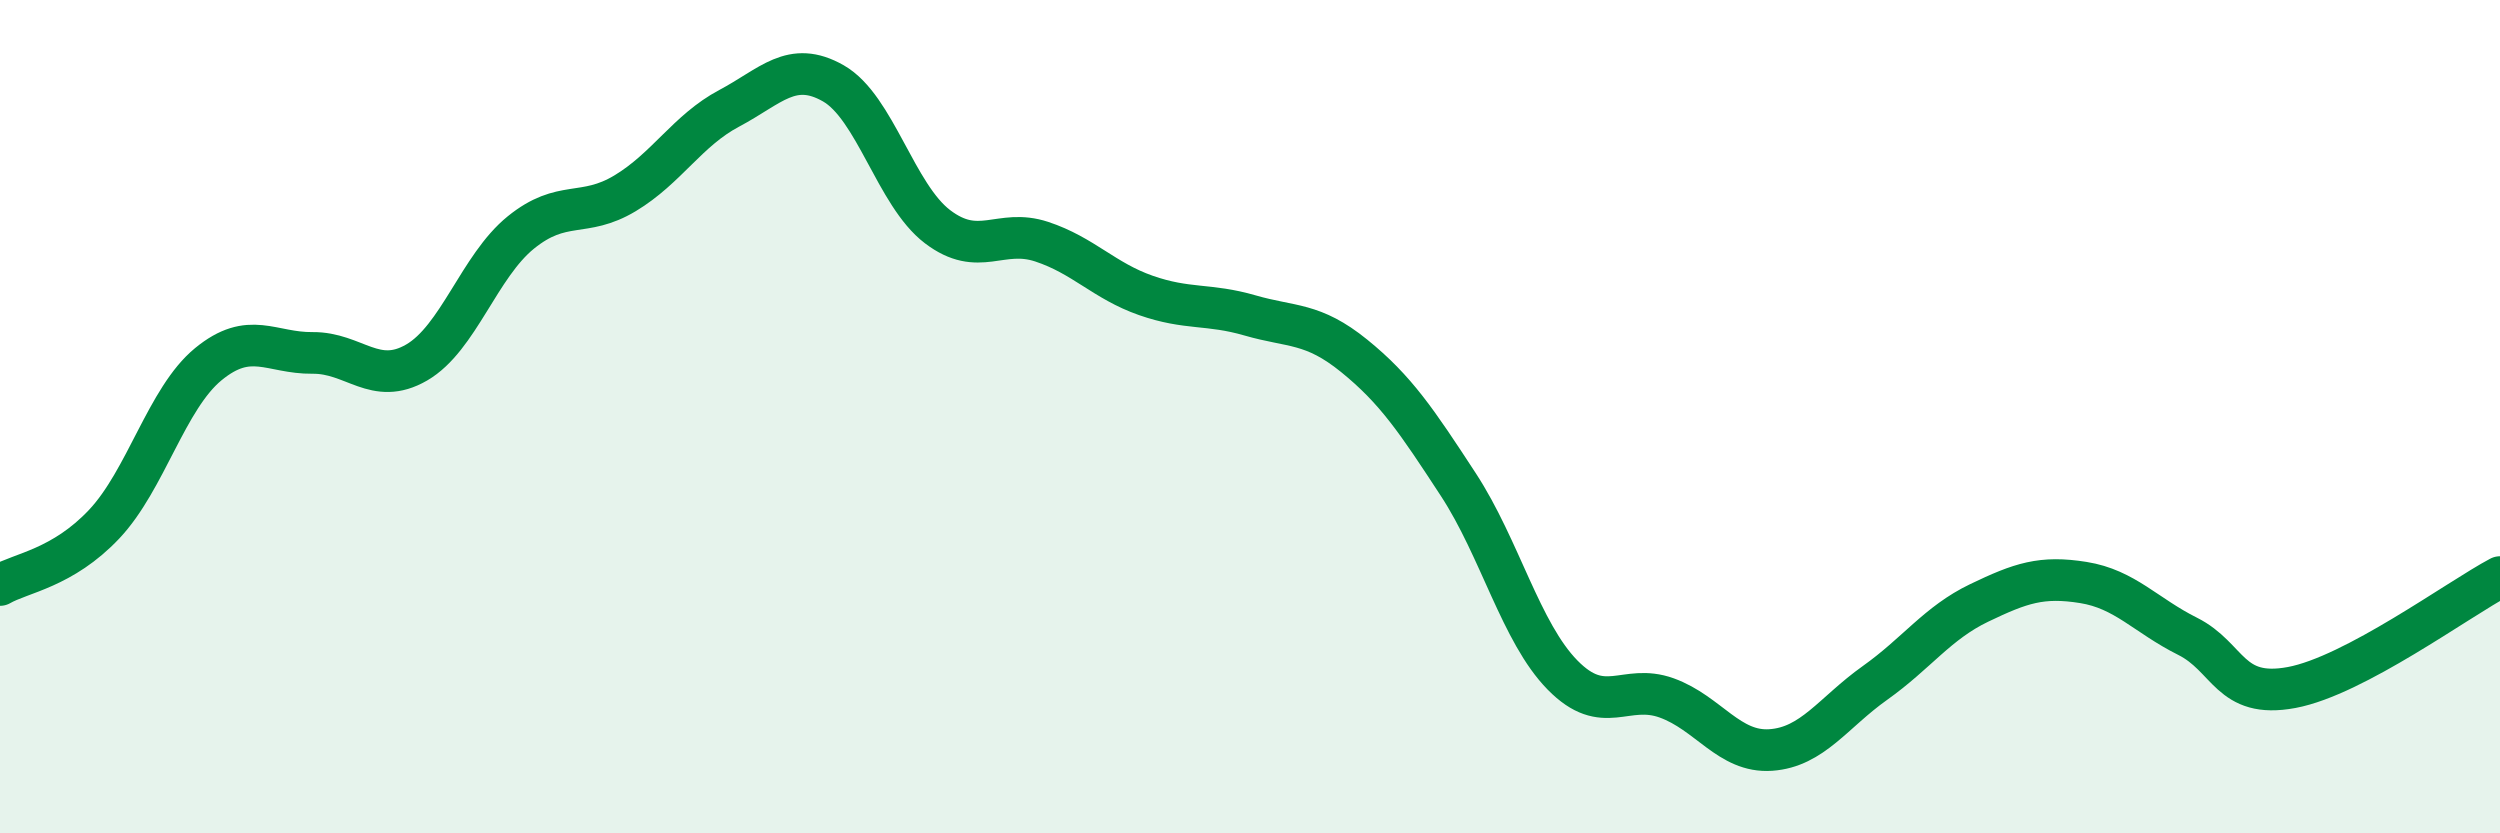
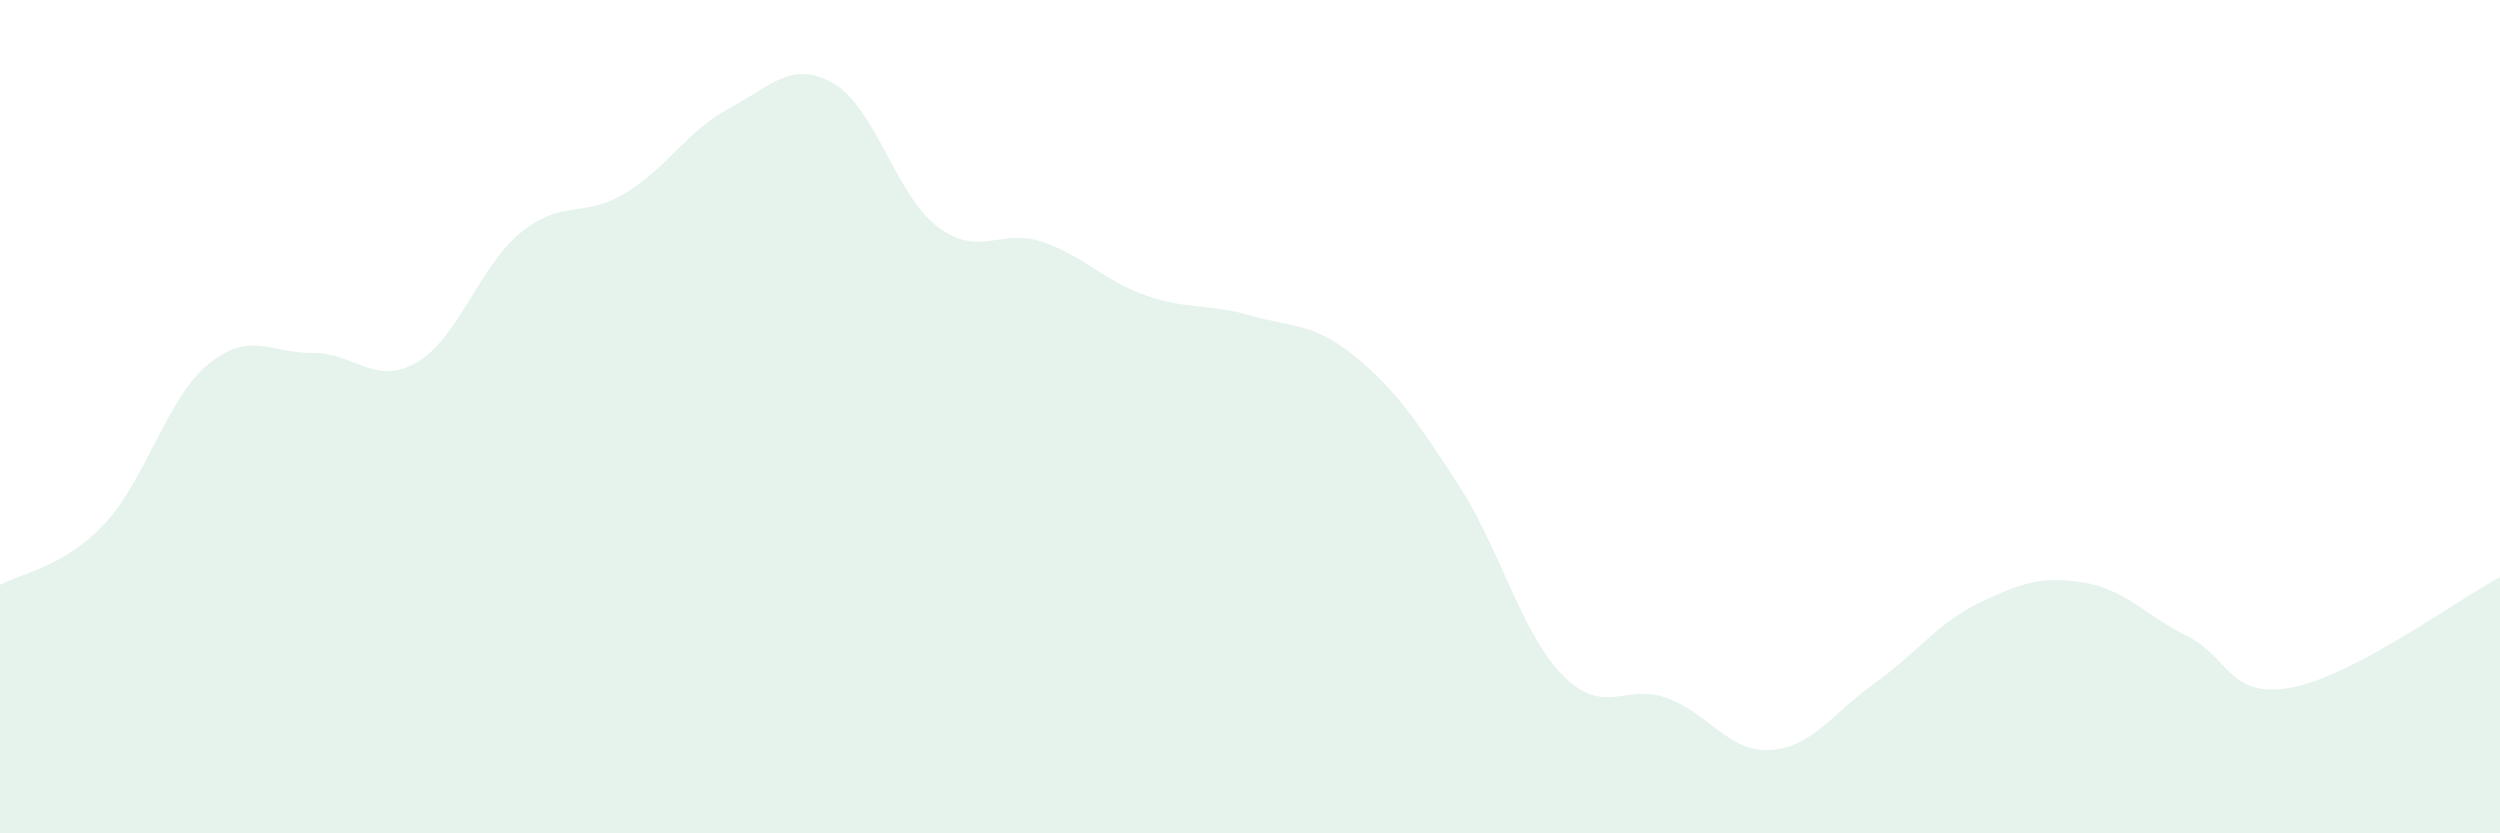
<svg xmlns="http://www.w3.org/2000/svg" width="60" height="20" viewBox="0 0 60 20">
  <path d="M 0,14.04 C 0.5,13.75 1.5,13.64 2.5,12.58 C 3.5,11.52 4,9.56 5,8.74 C 6,7.92 6.5,8.48 7.5,8.47 C 8.5,8.46 9,9.28 10,8.7 C 11,8.12 11.5,6.39 12.5,5.58 C 13.5,4.77 14,5.24 15,4.64 C 16,4.04 16.5,3.13 17.5,2.6 C 18.5,2.07 19,1.43 20,2 C 21,2.57 21.5,4.68 22.5,5.44 C 23.5,6.2 24,5.47 25,5.8 C 26,6.13 26.5,6.74 27.5,7.09 C 28.5,7.44 29,7.28 30,7.57 C 31,7.86 31.5,7.73 32.5,8.54 C 33.5,9.35 34,10.1 35,11.63 C 36,13.16 36.5,15.18 37.5,16.2 C 38.5,17.22 39,16.39 40,16.75 C 41,17.11 41.5,18.07 42.5,18 C 43.5,17.93 44,17.1 45,16.39 C 46,15.68 46.5,14.95 47.5,14.47 C 48.5,13.99 49,13.82 50,13.98 C 51,14.14 51.5,14.77 52.5,15.27 C 53.5,15.77 53.5,16.78 55,16.5 C 56.5,16.22 59,14.38 60,13.85L60 20L0 20Z" fill="#008740" opacity="0.1" stroke-linecap="round" stroke-linejoin="round" />
-   <path d="M 0,14.04 C 0.5,13.75 1.5,13.64 2.5,12.58 C 3.5,11.52 4,9.56 5,8.74 C 6,7.92 6.5,8.48 7.5,8.47 C 8.5,8.46 9,9.28 10,8.7 C 11,8.12 11.5,6.39 12.5,5.58 C 13.5,4.77 14,5.24 15,4.64 C 16,4.04 16.5,3.13 17.5,2.6 C 18.5,2.07 19,1.43 20,2 C 21,2.57 21.5,4.68 22.5,5.44 C 23.5,6.2 24,5.47 25,5.8 C 26,6.13 26.5,6.74 27.5,7.09 C 28.5,7.44 29,7.28 30,7.57 C 31,7.86 31.5,7.73 32.5,8.54 C 33.5,9.35 34,10.1 35,11.63 C 36,13.16 36.5,15.18 37.5,16.2 C 38.5,17.22 39,16.39 40,16.75 C 41,17.11 41.5,18.07 42.5,18 C 43.5,17.93 44,17.1 45,16.39 C 46,15.68 46.5,14.95 47.5,14.47 C 48.5,13.99 49,13.82 50,13.98 C 51,14.14 51.5,14.77 52.5,15.27 C 53.5,15.77 53.5,16.78 55,16.5 C 56.5,16.22 59,14.38 60,13.85" stroke="#008740" stroke-width="1" fill="none" stroke-linecap="round" stroke-linejoin="round" />
</svg>